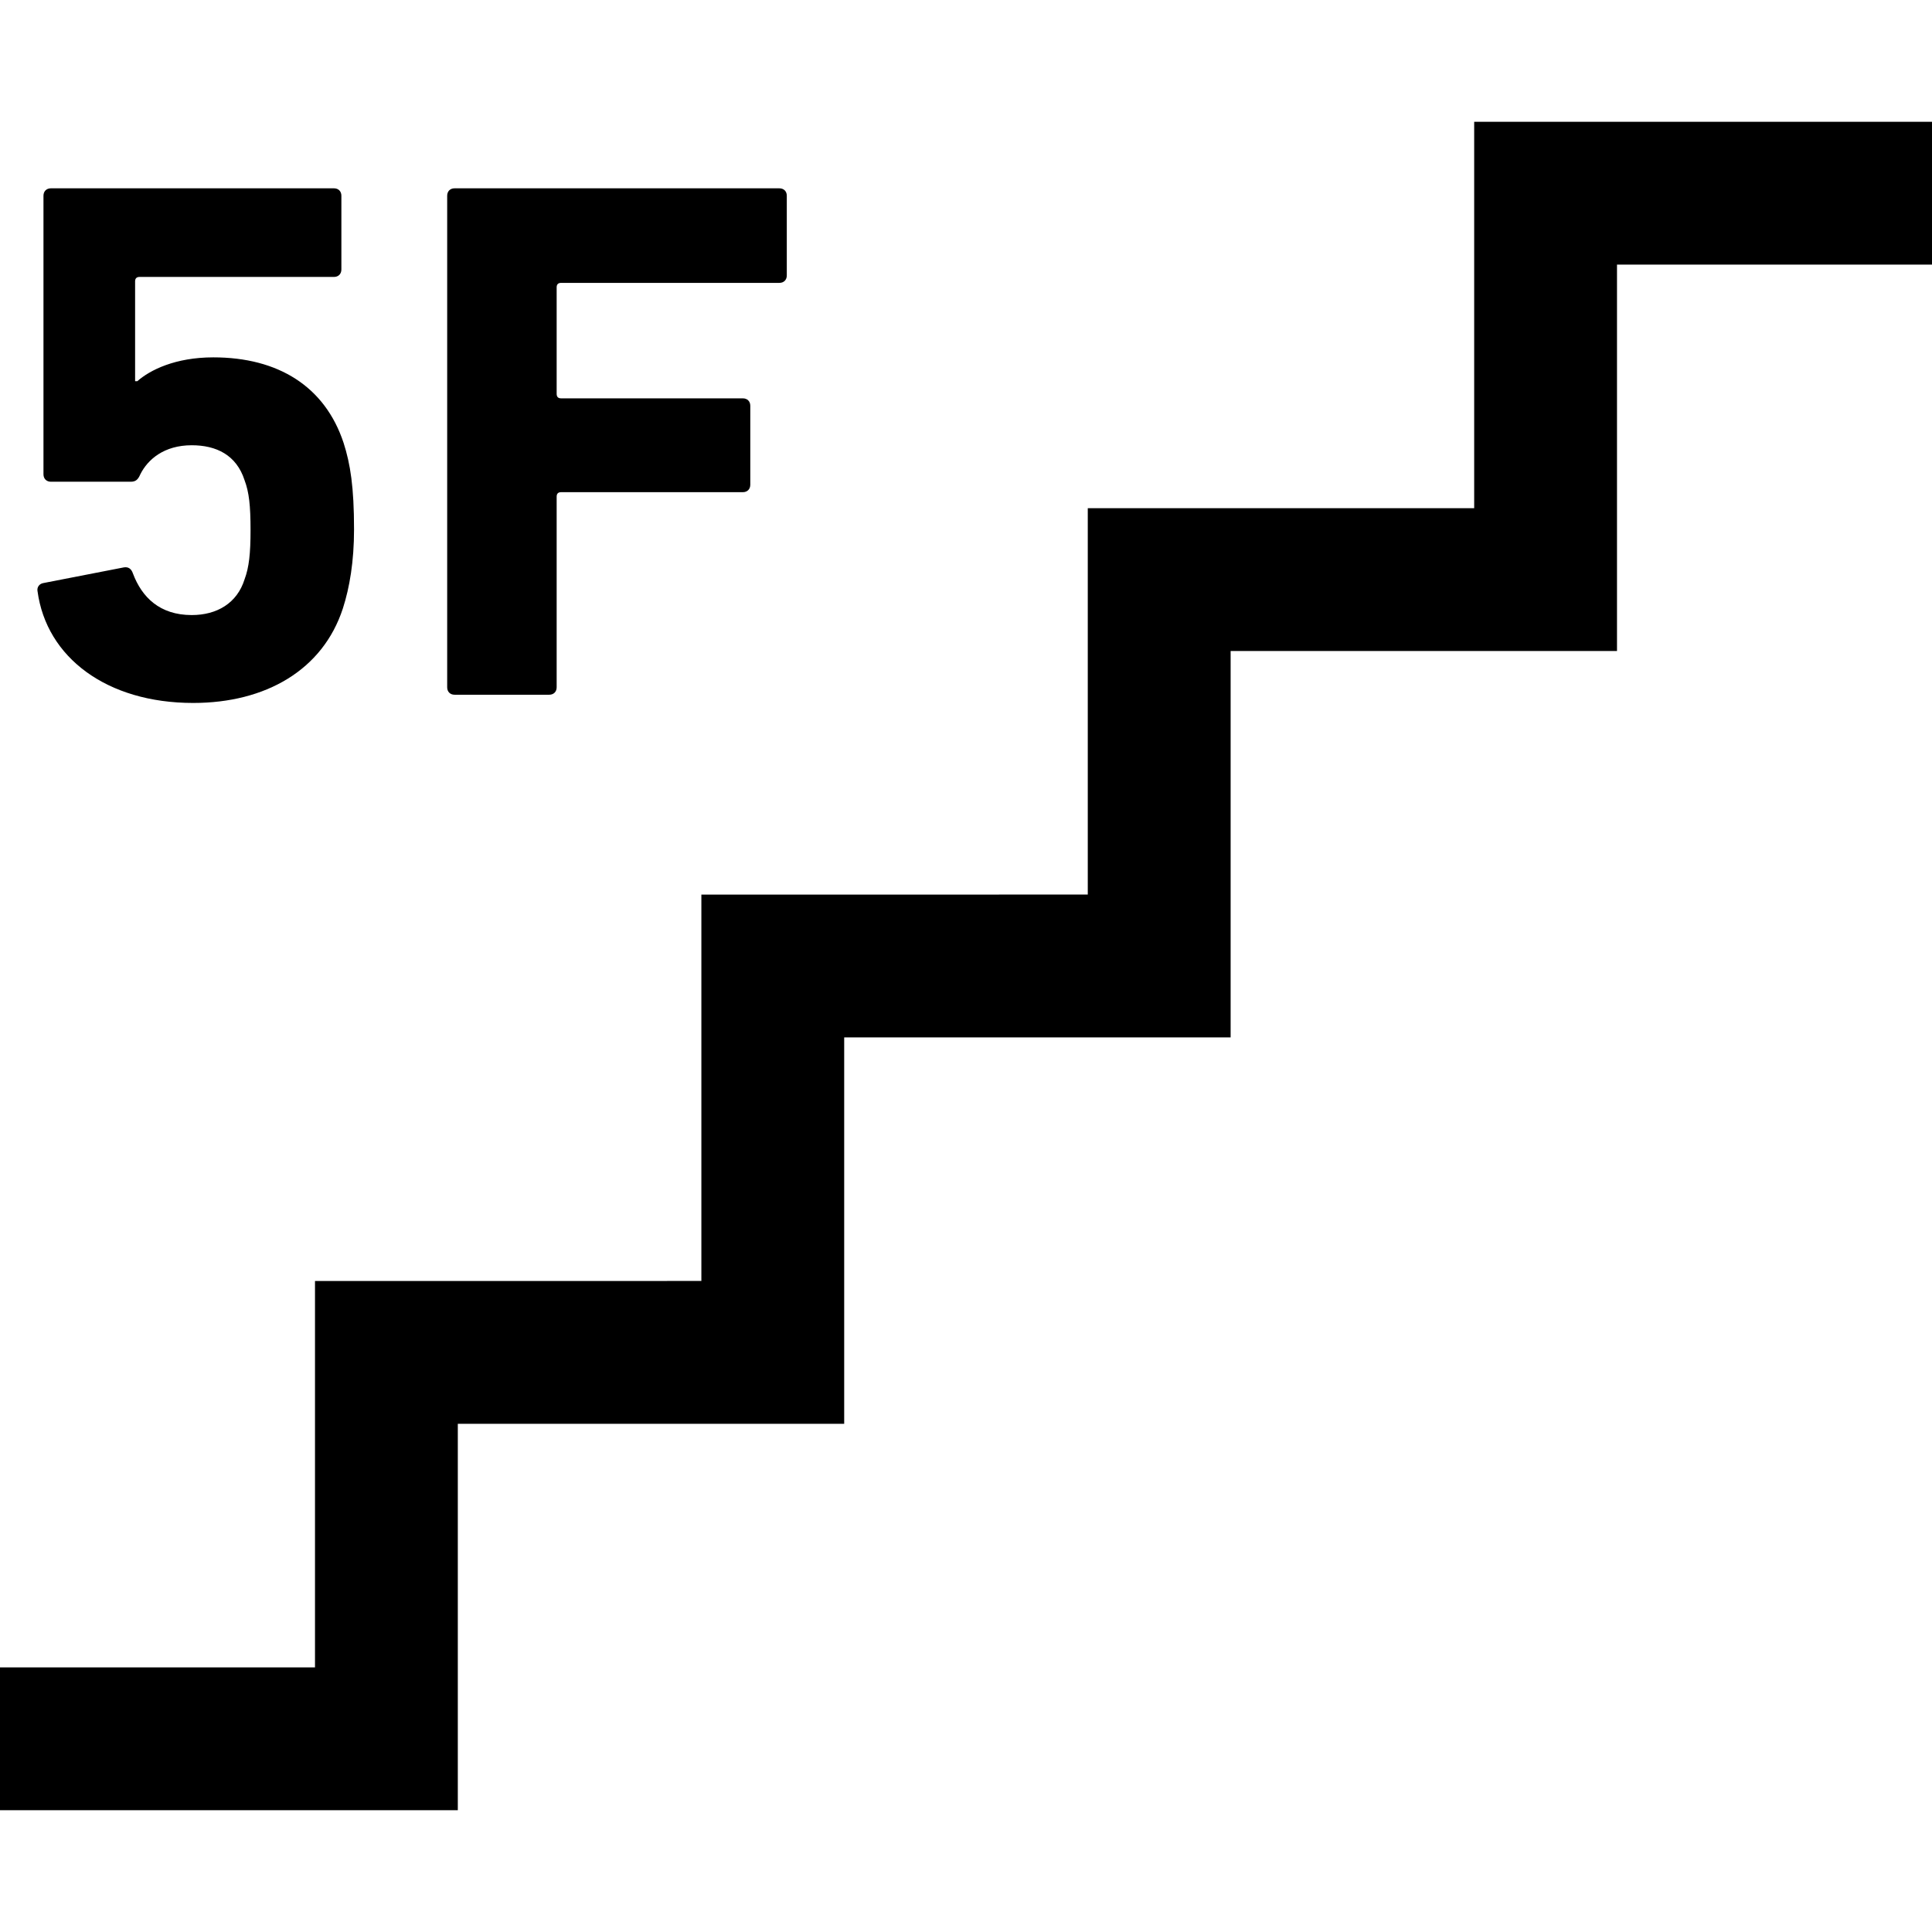
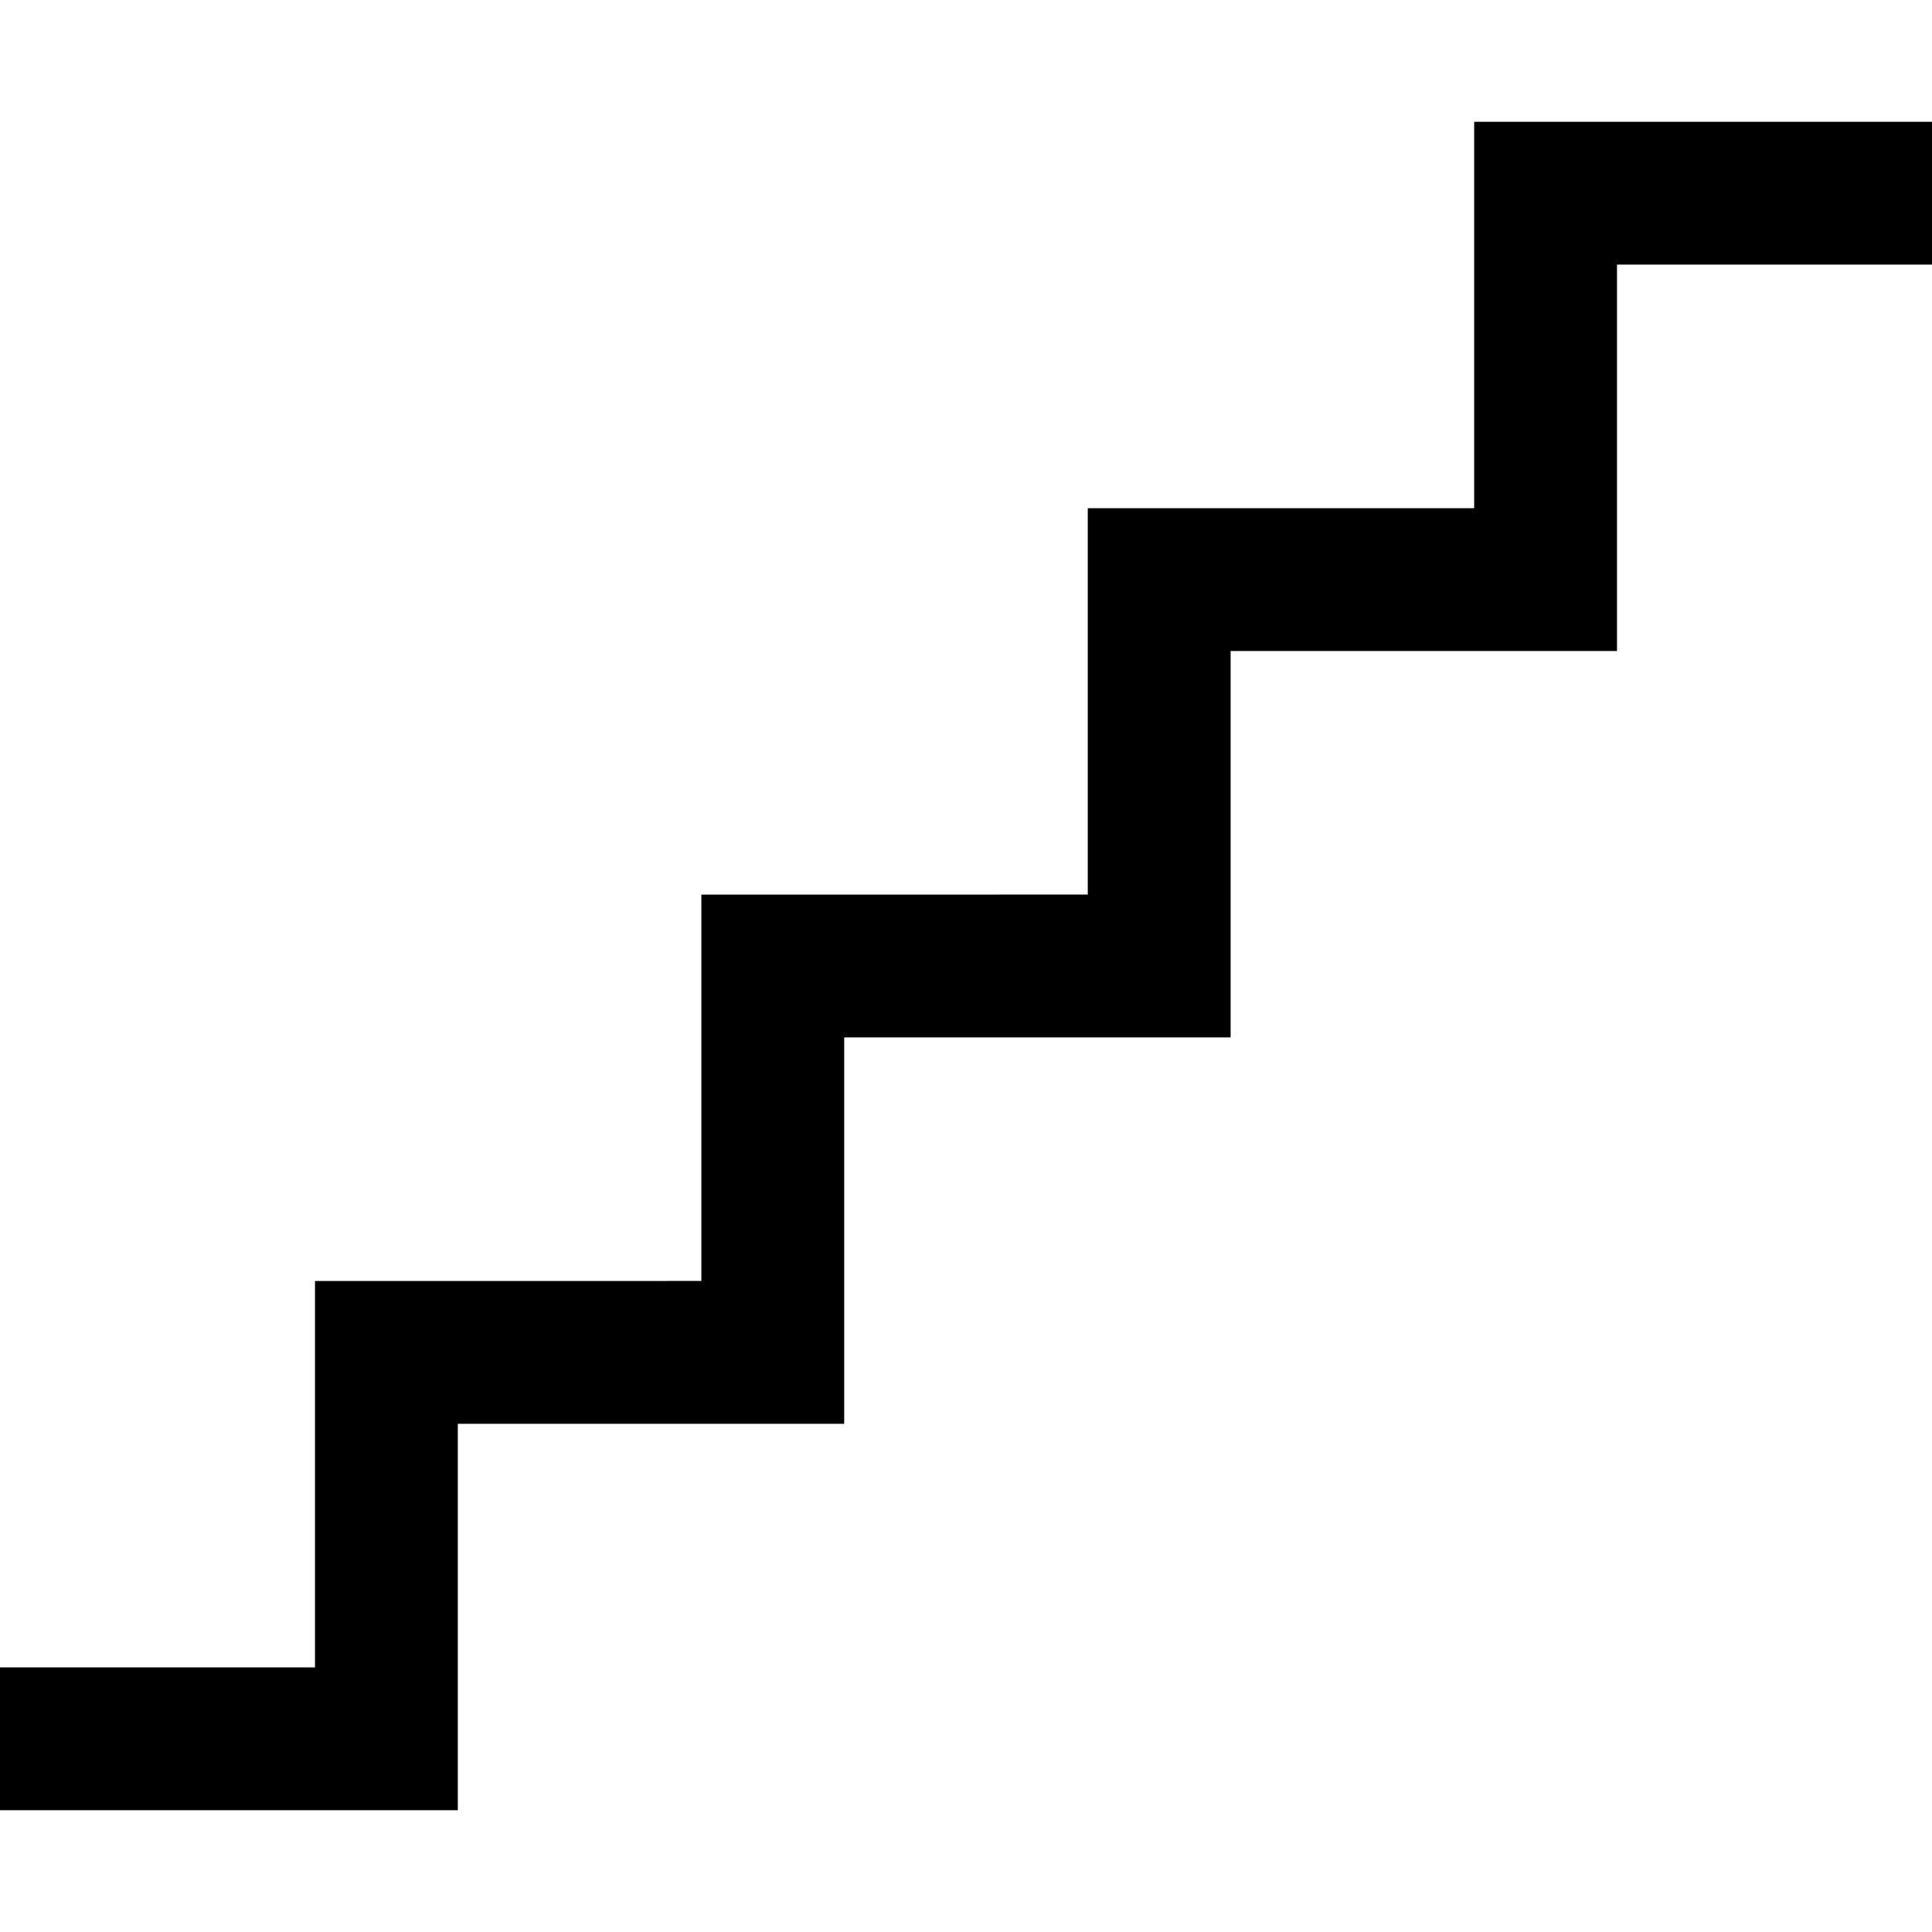
<svg xmlns="http://www.w3.org/2000/svg" height="800px" width="800px" version="1.1" id="_x32_" viewBox="0 0 512 512" xml:space="preserve">
  <style type="text/css">
	.st0{fill:#000000;}
</style>
  <g>
    <polygon class="st0" points="390.674,32.272 390.674,134.674 288.272,134.674 288.272,237.068 185.87,237.075 185.87,339.469    83.477,339.478 83.477,441.871 0,441.871 0,479.728 121.325,479.728 121.325,377.326 223.719,377.326 223.719,274.924    326.129,274.924 326.129,172.523 428.522,172.523 428.522,70.129 512,70.129 512,32.272  " />
-     <path class="st0" d="M51.196,186.29c19.151,0,34.344-8.686,39.676-25.07c1.778-5.526,2.952-12.435,2.952-20.92   c0-11.252-0.981-17.365-2.759-22.898c-4.938-15-17.365-22.698-34.536-22.698c-10.07,0-16.778,3.354-20.14,6.314h-0.586V74.573   c0-0.788,0.394-1.182,1.19-1.182H88.5c1.182,0,1.97-0.797,1.97-1.97V51.875c0-1.182-0.788-1.97-1.97-1.97H13.499   c-1.182,0-1.979,0.788-1.979,1.97v73.819c0,1.182,0.797,1.971,1.979,1.971H34.62c1.383,0,1.97-0.588,2.566-1.971   c1.97-3.949,6.314-7.697,13.616-7.697c6.515,0,11.848,2.566,14.011,9.274c1.191,3.161,1.584,6.716,1.584,13.222   c0,6.121-0.393,9.869-1.584,13.03c-1.97,6.313-7.295,9.474-14.011,9.474c-8.485,0-13.222-4.737-15.587-11.051   c-0.403-1.191-1.191-1.777-2.373-1.585l-21.322,4.15c-1.174,0.193-1.768,1.182-1.575,2.164   C12.316,174.25,28.306,186.29,51.196,186.29z" />
-     <path class="st0" d="M120.47,184.11h25.07c1.191,0,1.979-0.788,1.979-1.97v-50.526c0-0.788,0.394-1.182,1.182-1.182h48.153   c1.191,0,1.979-0.788,1.979-1.978v-20.92c0-1.181-0.788-1.97-1.979-1.97h-48.153c-0.788,0-1.182-0.394-1.182-1.191V76.149   c0-0.788,0.394-1.182,1.182-1.182h57.829c1.19,0,1.979-0.788,1.979-1.97V51.875c0-1.182-0.788-1.97-1.979-1.97h-86.06   c-1.174,0-1.962,0.788-1.962,1.97V182.14C118.508,183.322,119.296,184.11,120.47,184.11z" />
  </g>
</svg>